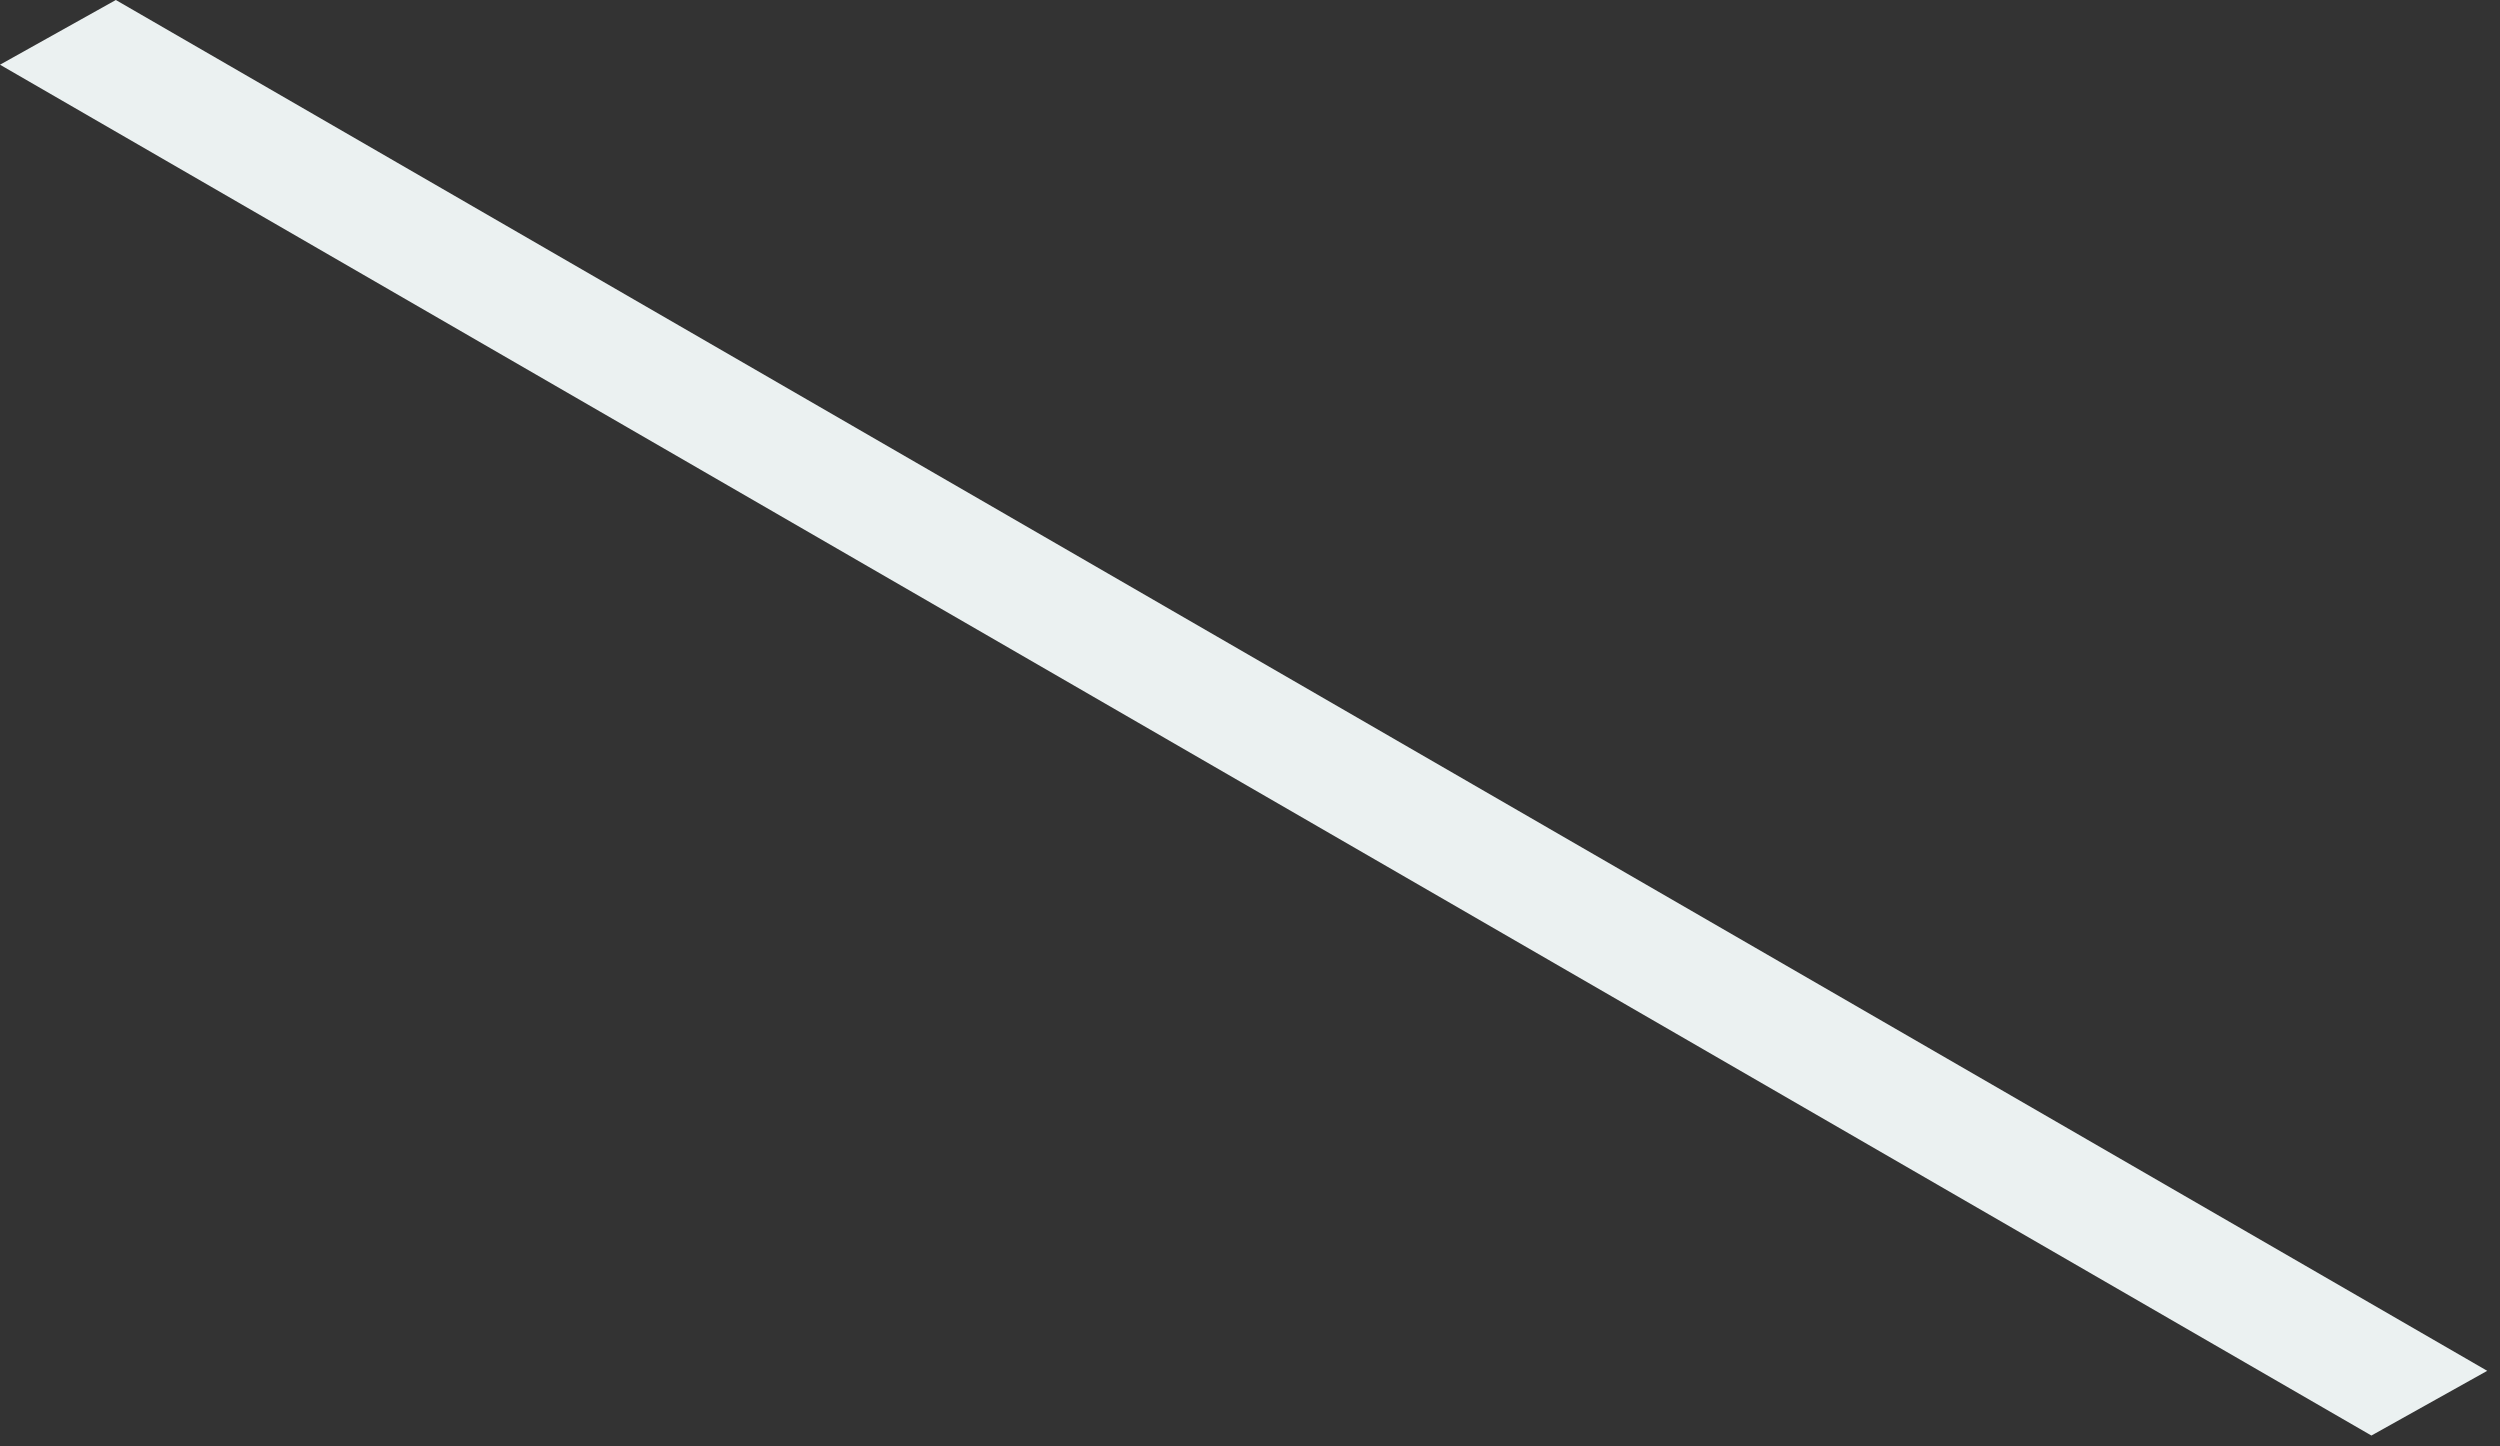
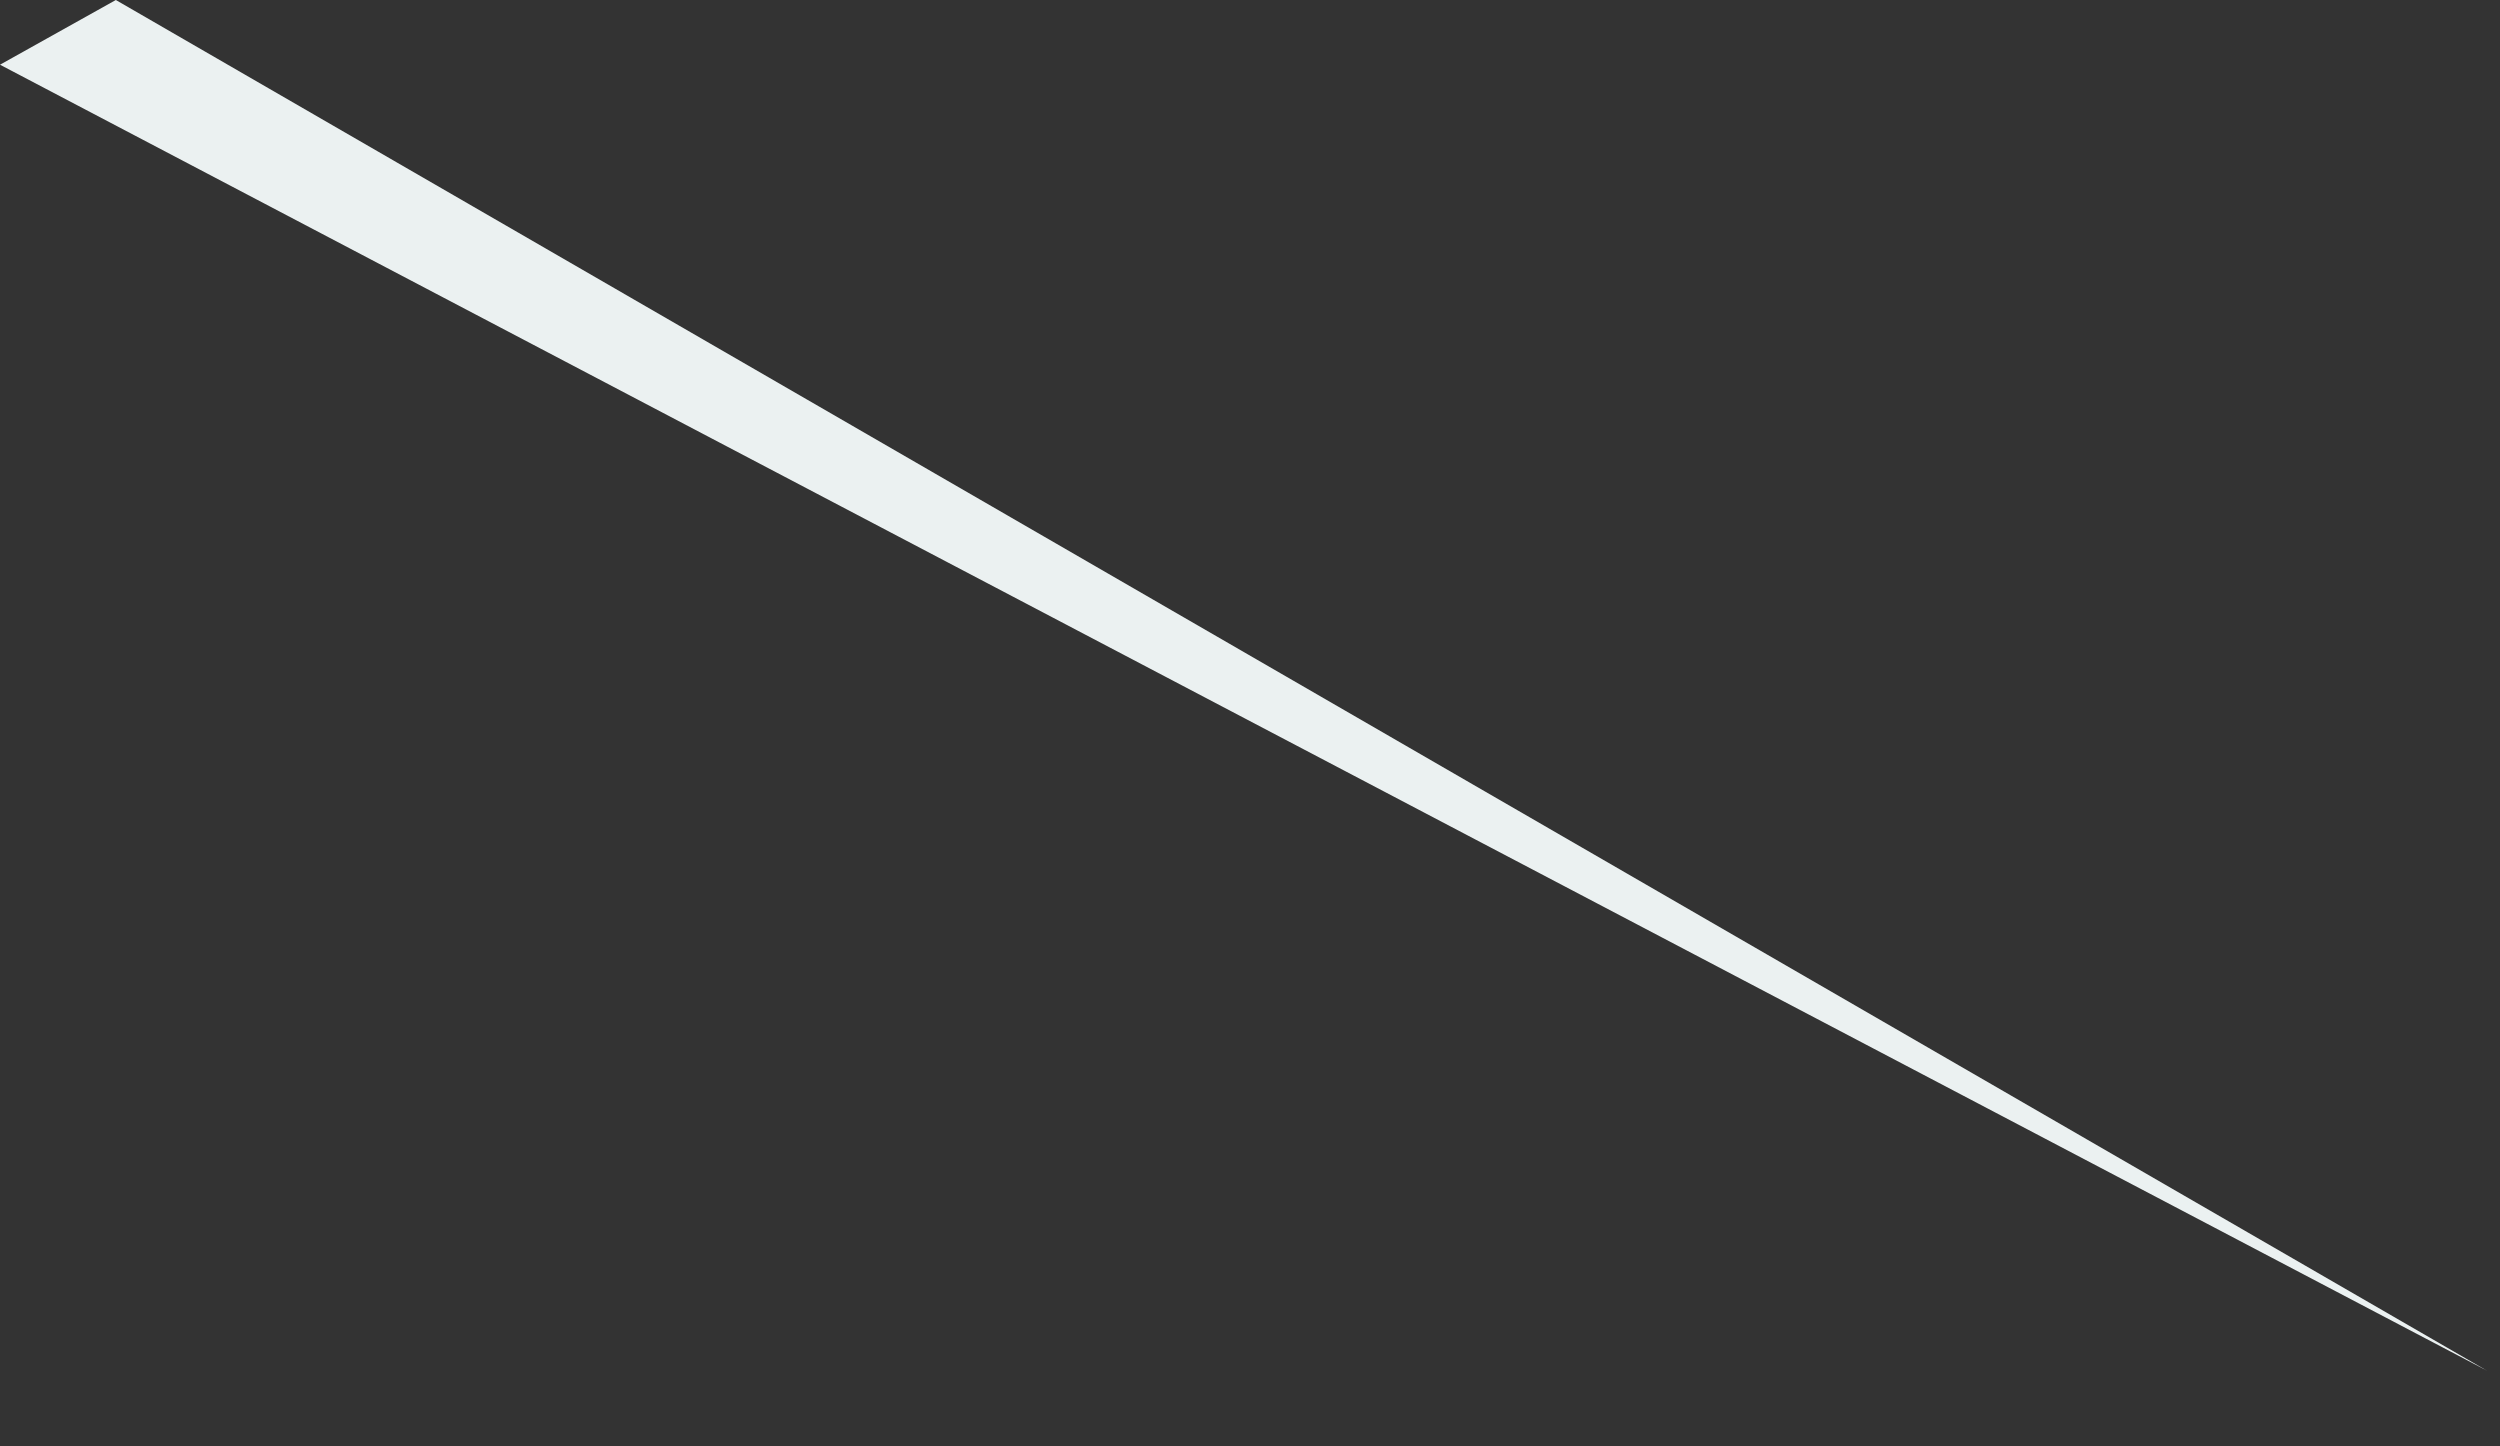
<svg xmlns="http://www.w3.org/2000/svg" fill="none" height="100%" overflow="visible" preserveAspectRatio="none" style="display: block;" viewBox="0 0 121 70" width="100%">
  <rect x="0" y="0" width="121" height="70" fill="#333333" stroke="none" />
-   <path d="M5.606 0L120.382 66.348L114.776 69.48L0 3.132L5.606 0Z" fill="#EBF1F1" id="Vector" />
+   <path d="M5.606 0L120.382 66.348L0 3.132L5.606 0Z" fill="#EBF1F1" id="Vector" />
</svg>